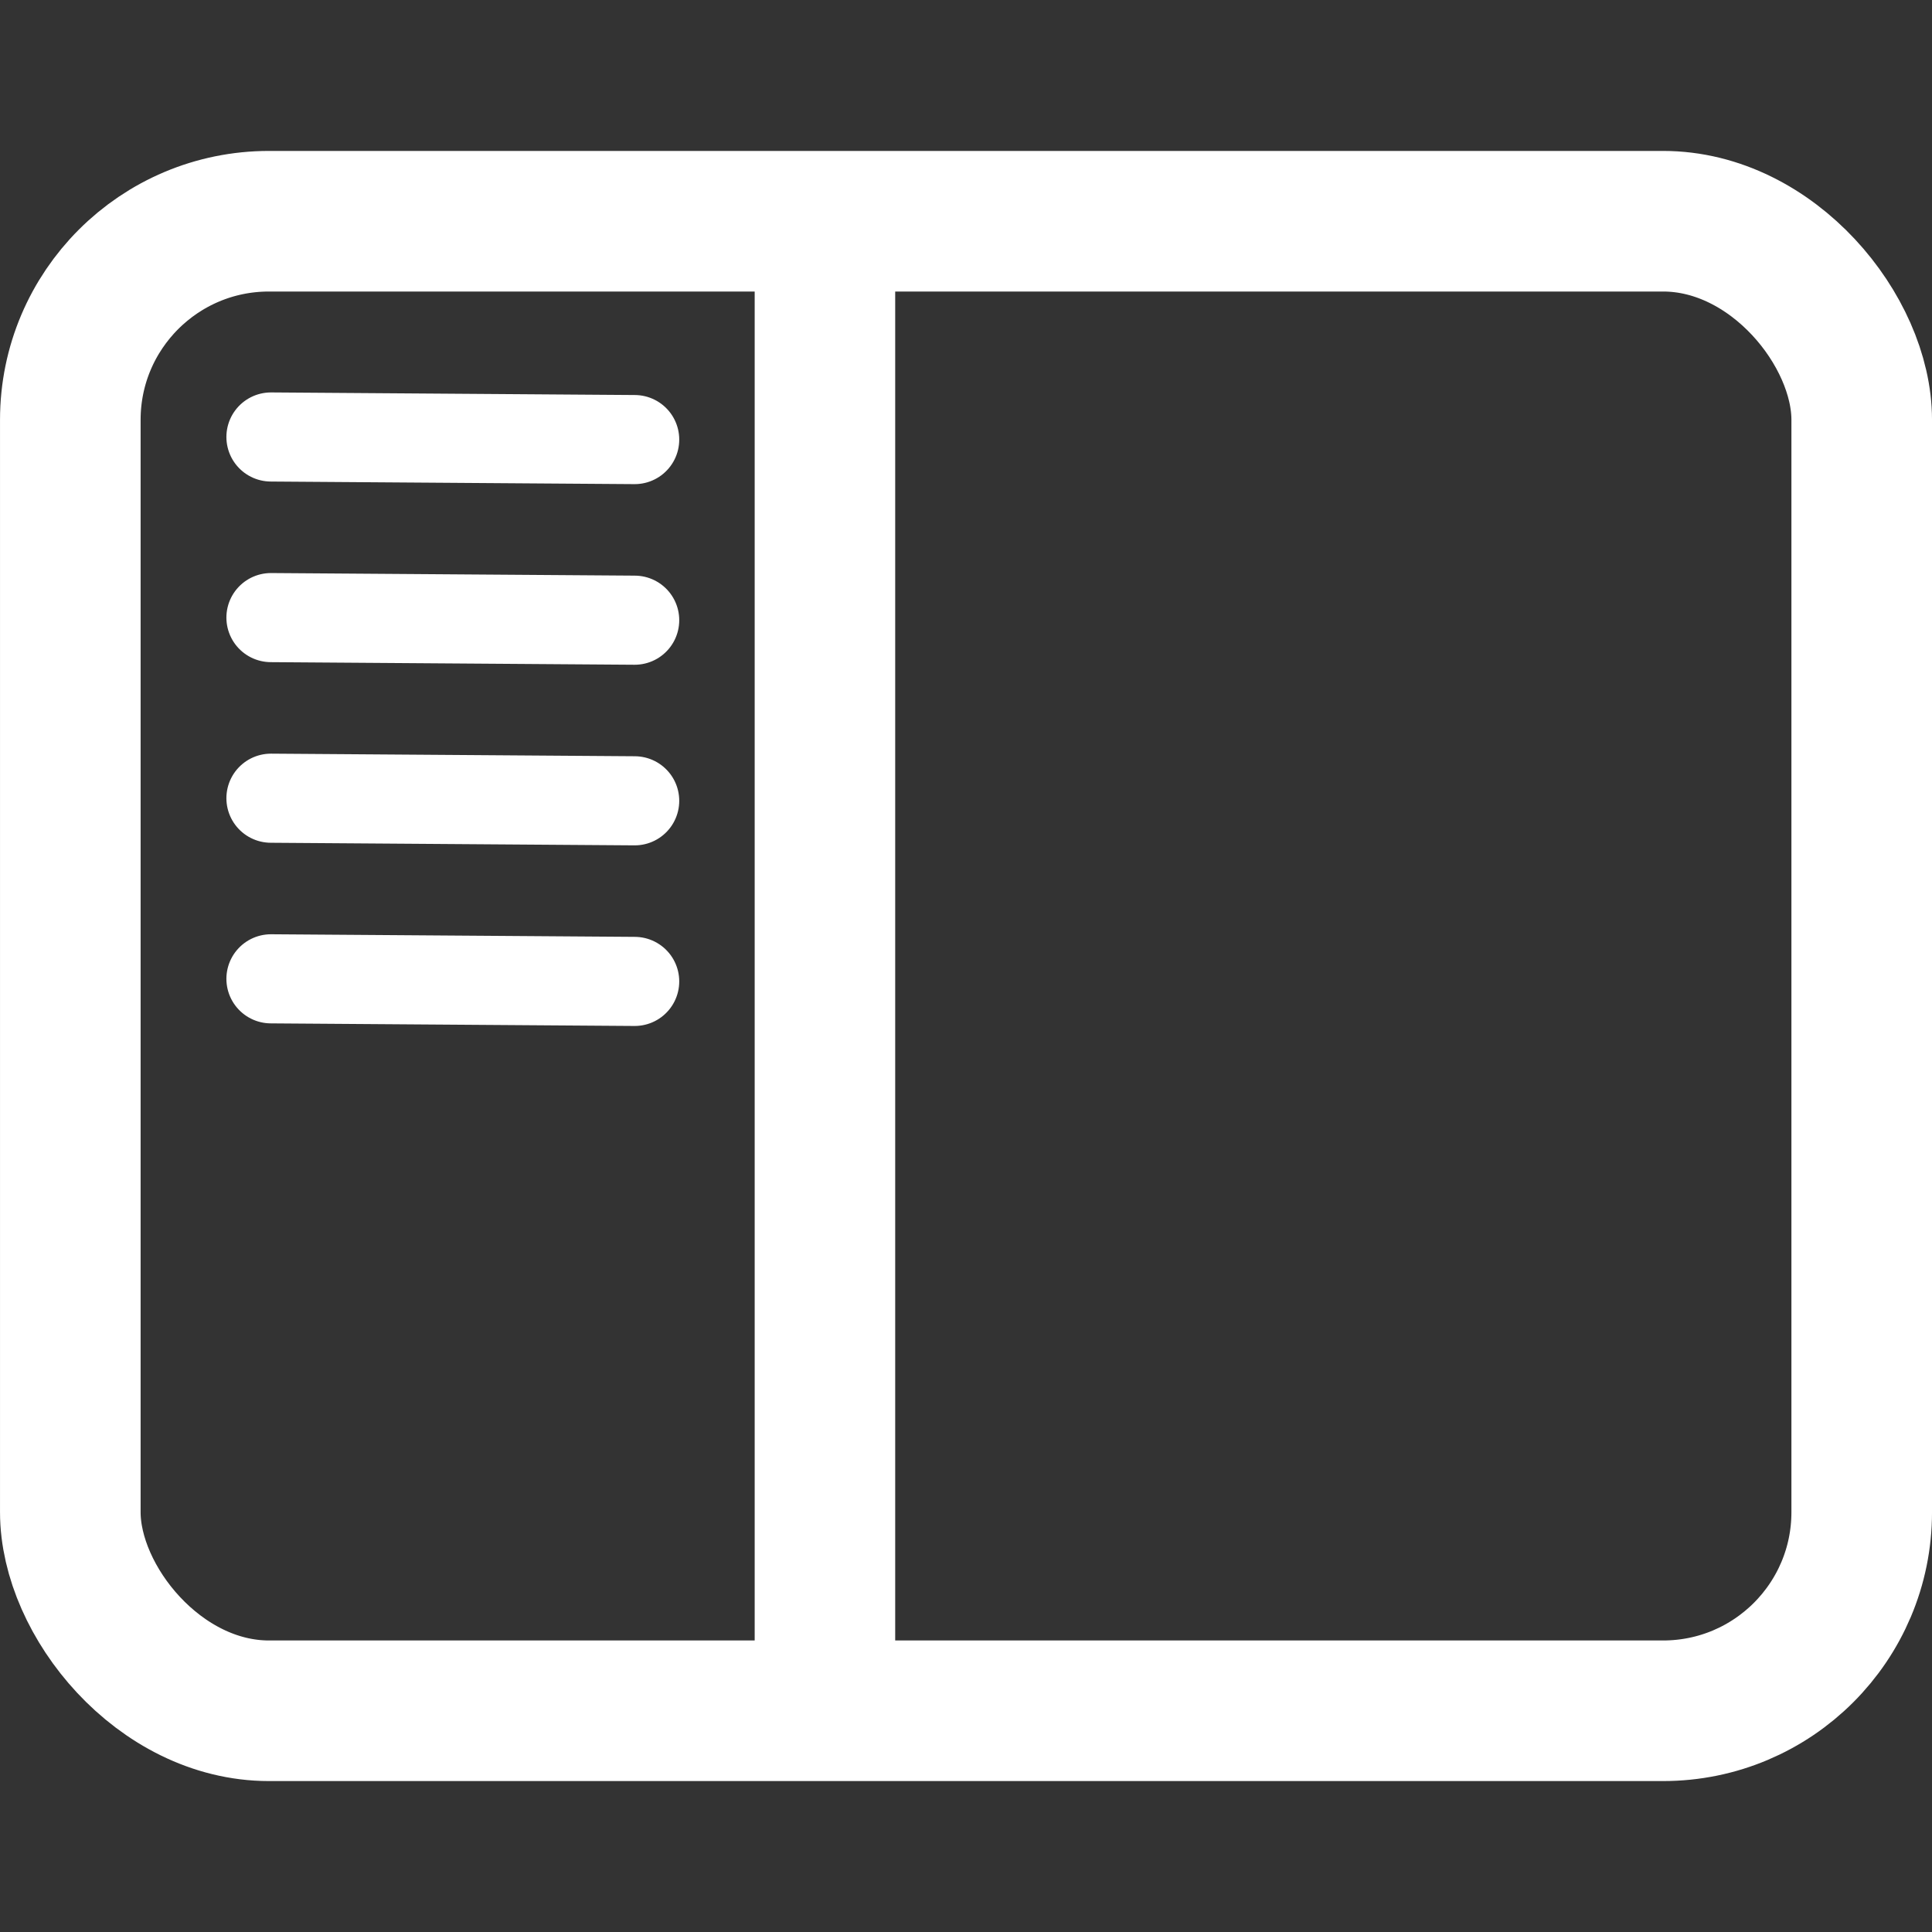
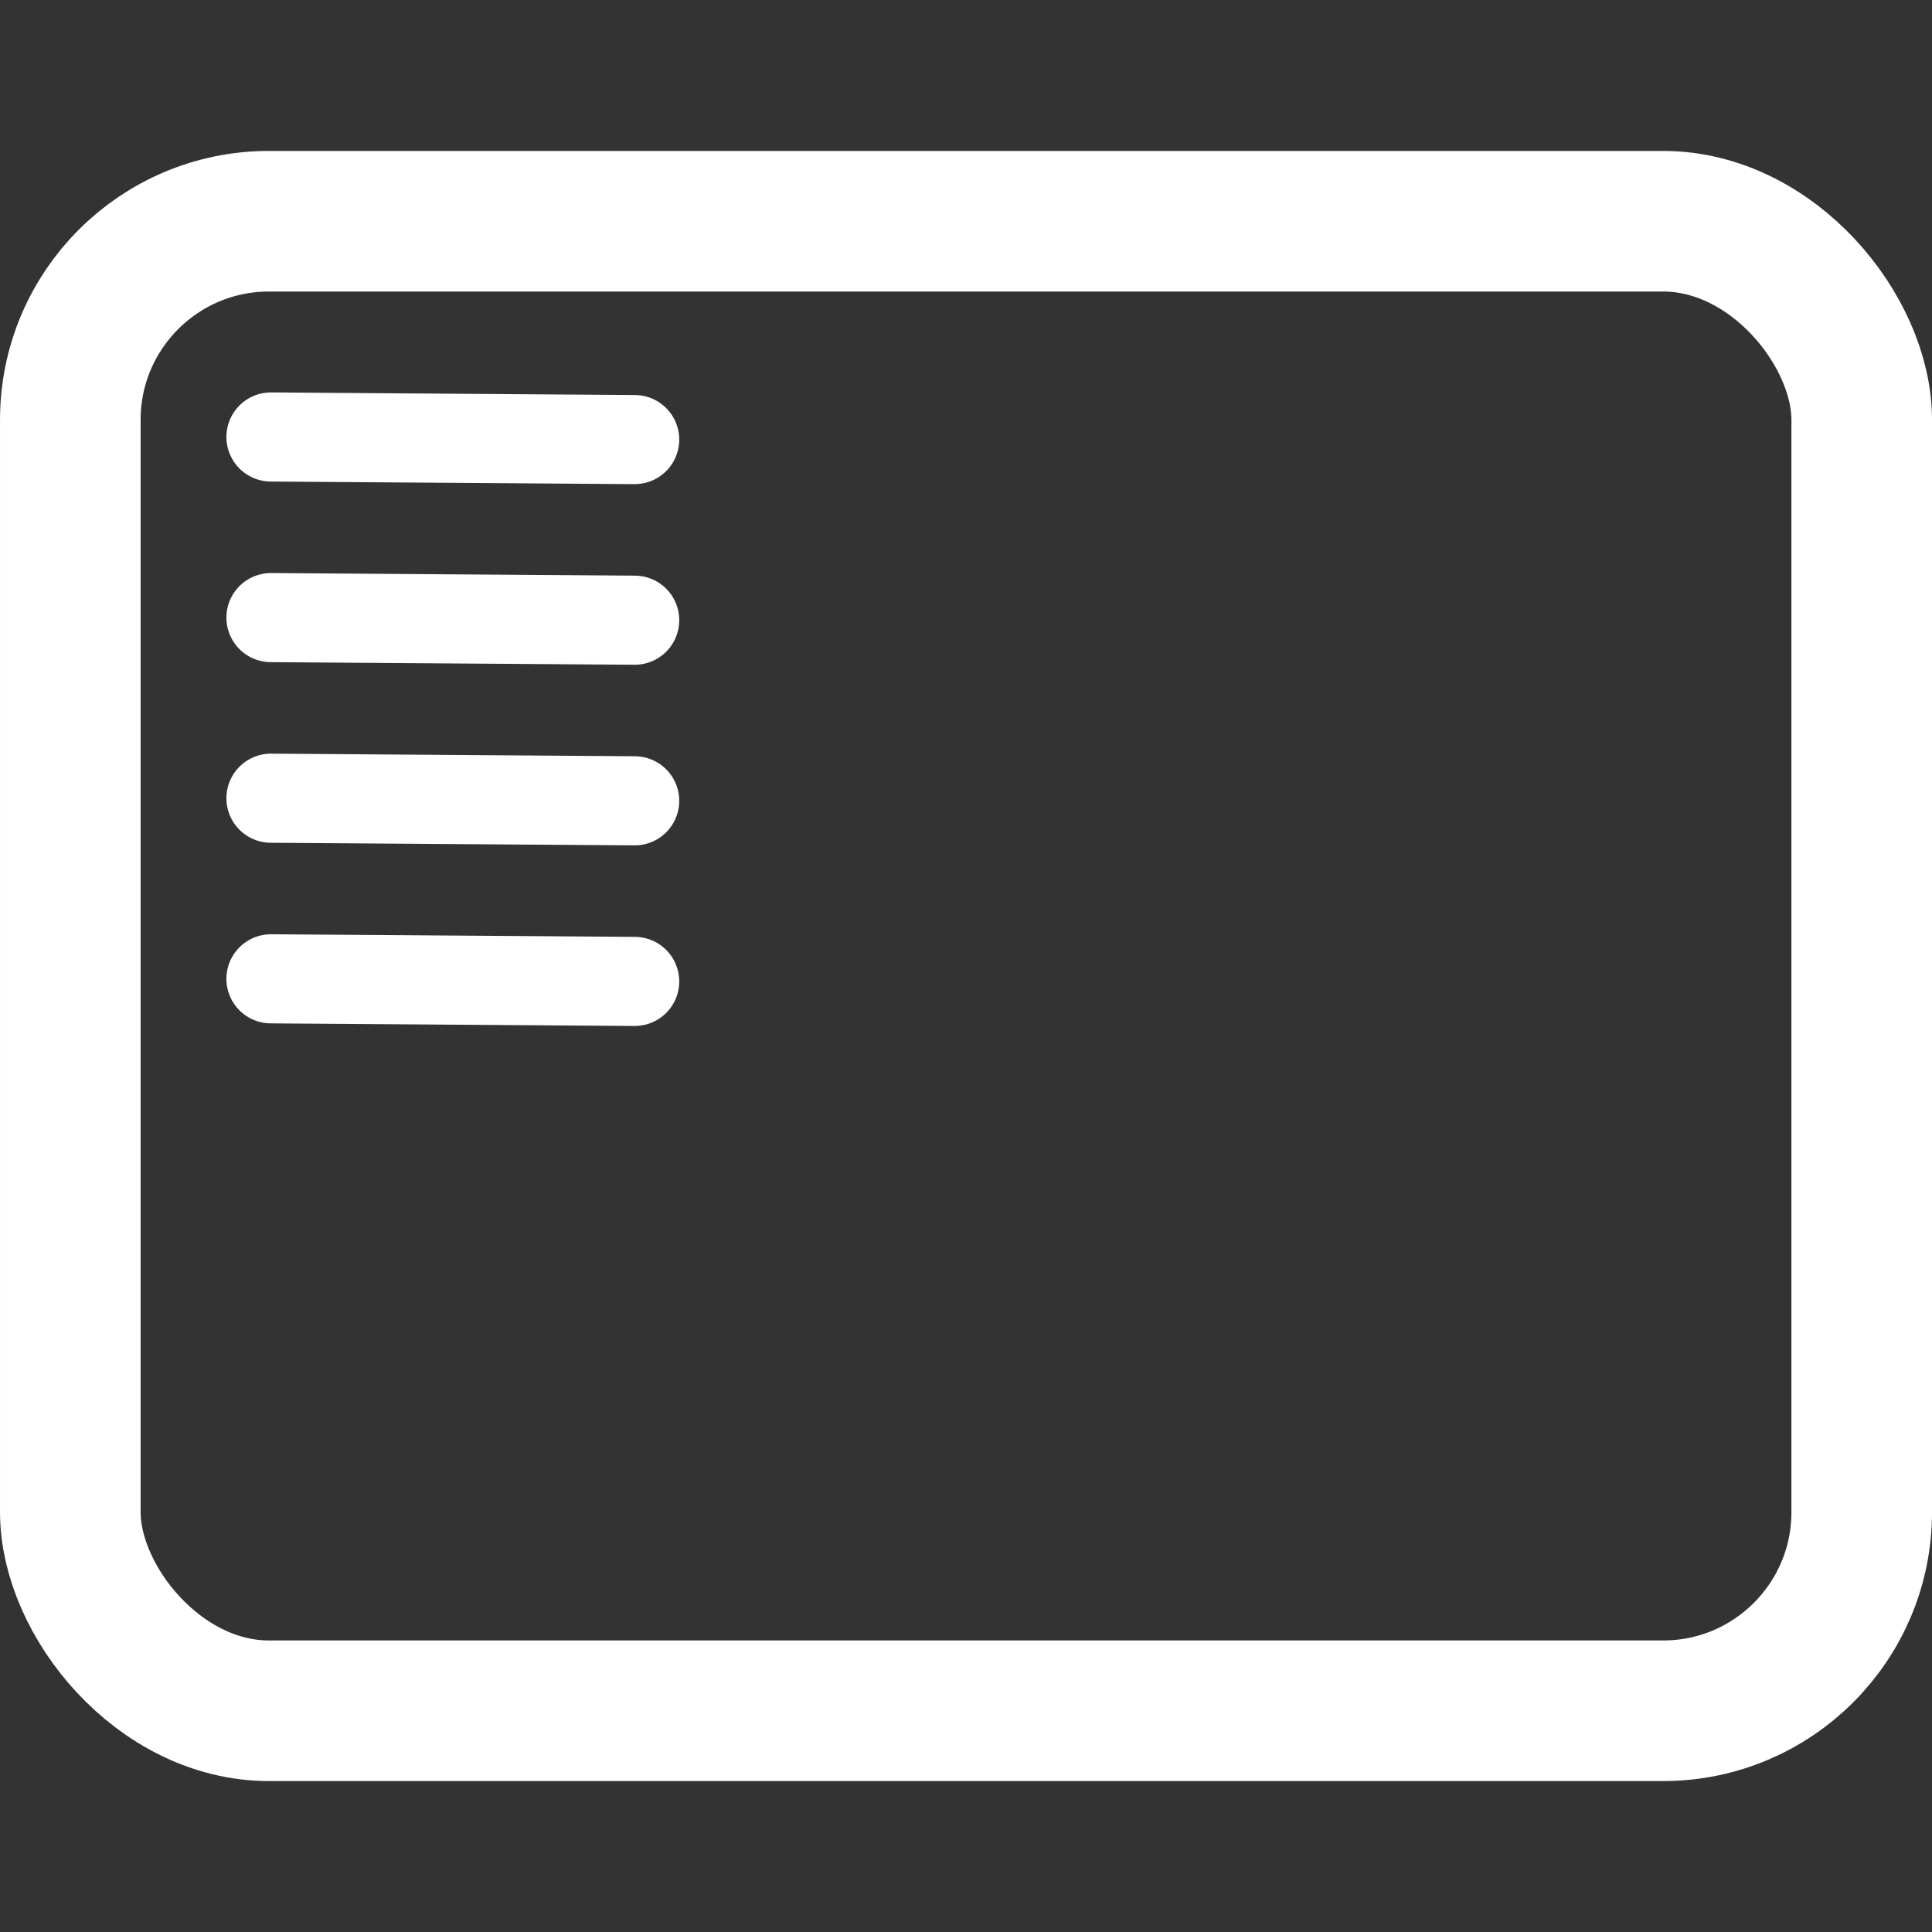
<svg xmlns="http://www.w3.org/2000/svg" xmlns:ns1="http://www.inkscape.org/namespaces/inkscape" xmlns:ns2="http://sodipodi.sourceforge.net/DTD/sodipodi-0.dtd" width="256" height="256" viewBox="0 0 67.733 67.733" version="1.1" id="svg1" ns1:version="1.4.2 (ebf0e940, 2025-05-08)" ns2:docname="collapse-icon.svg" ns1:export-filename="collapse-icon.png" ns1:export-xdpi="96" ns1:export-ydpi="96">
  <rect x="0" y="0" width="67.733" height="67.733" fill="#333333" stroke="none" />
  <ns2:namedview id="namedview1" pagecolor="#505050" bordercolor="#eeeeee" borderopacity="1" ns1:showpageshadow="0" ns1:pageopacity="0" ns1:pagecheckerboard="0" ns1:deskcolor="#505050" ns1:document-units="mm" ns1:zoom="2.0010679" ns1:cx="97.198102" ns1:cy="140.42502" ns1:window-width="1472" ns1:window-height="815" ns1:window-x="0" ns1:window-y="38" ns1:window-maximized="1" ns1:current-layer="layer1" />
  <defs id="defs1" />
  <g ns1:label="Lager 1" ns1:groupmode="layer" id="layer1">
    <rect style="fill:#000000;fill-opacity:0;stroke:#ffffff;stroke-width:4.929;stroke-linejoin:miter;stroke-dasharray:none;stroke-opacity:1" id="rect1" width="62.804" height="52.221" x="2.465" y="7.756" ry="6.963" />
-     <path style="fill:#000000;fill-opacity:0;stroke:#ffffff;stroke-width:4.926;stroke-linejoin:miter;stroke-dasharray:none;stroke-opacity:1" d="M 28.921,6.35 V 61.383" id="path1" />
    <path style="fill:#000000;fill-opacity:0;stroke:#ffffff;stroke-width:3.124;stroke-linecap:round;stroke-linejoin:miter;stroke-dasharray:none;stroke-opacity:1" d="M 22.251,15.411 9.499,15.32" id="path1-7" />
    <path style="fill:#000000;fill-opacity:0;stroke:#ffffff;stroke-width:3.124;stroke-linecap:round;stroke-linejoin:miter;stroke-dasharray:none;stroke-opacity:1" d="M 22.251,21.743 9.499,21.652" id="path1-7-4" />
    <path style="fill:#000000;fill-opacity:0;stroke:#ffffff;stroke-width:3.124;stroke-linecap:round;stroke-linejoin:miter;stroke-dasharray:none;stroke-opacity:1" d="M 22.251,28.075 9.499,27.984" id="path1-7-5" />
    <path style="fill:#000000;fill-opacity:0;stroke:#ffffff;stroke-width:3.124;stroke-linecap:round;stroke-linejoin:miter;stroke-dasharray:none;stroke-opacity:1" d="M 22.251,34.407 9.499,34.316" id="path1-7-4-4" />
  </g>
</svg>